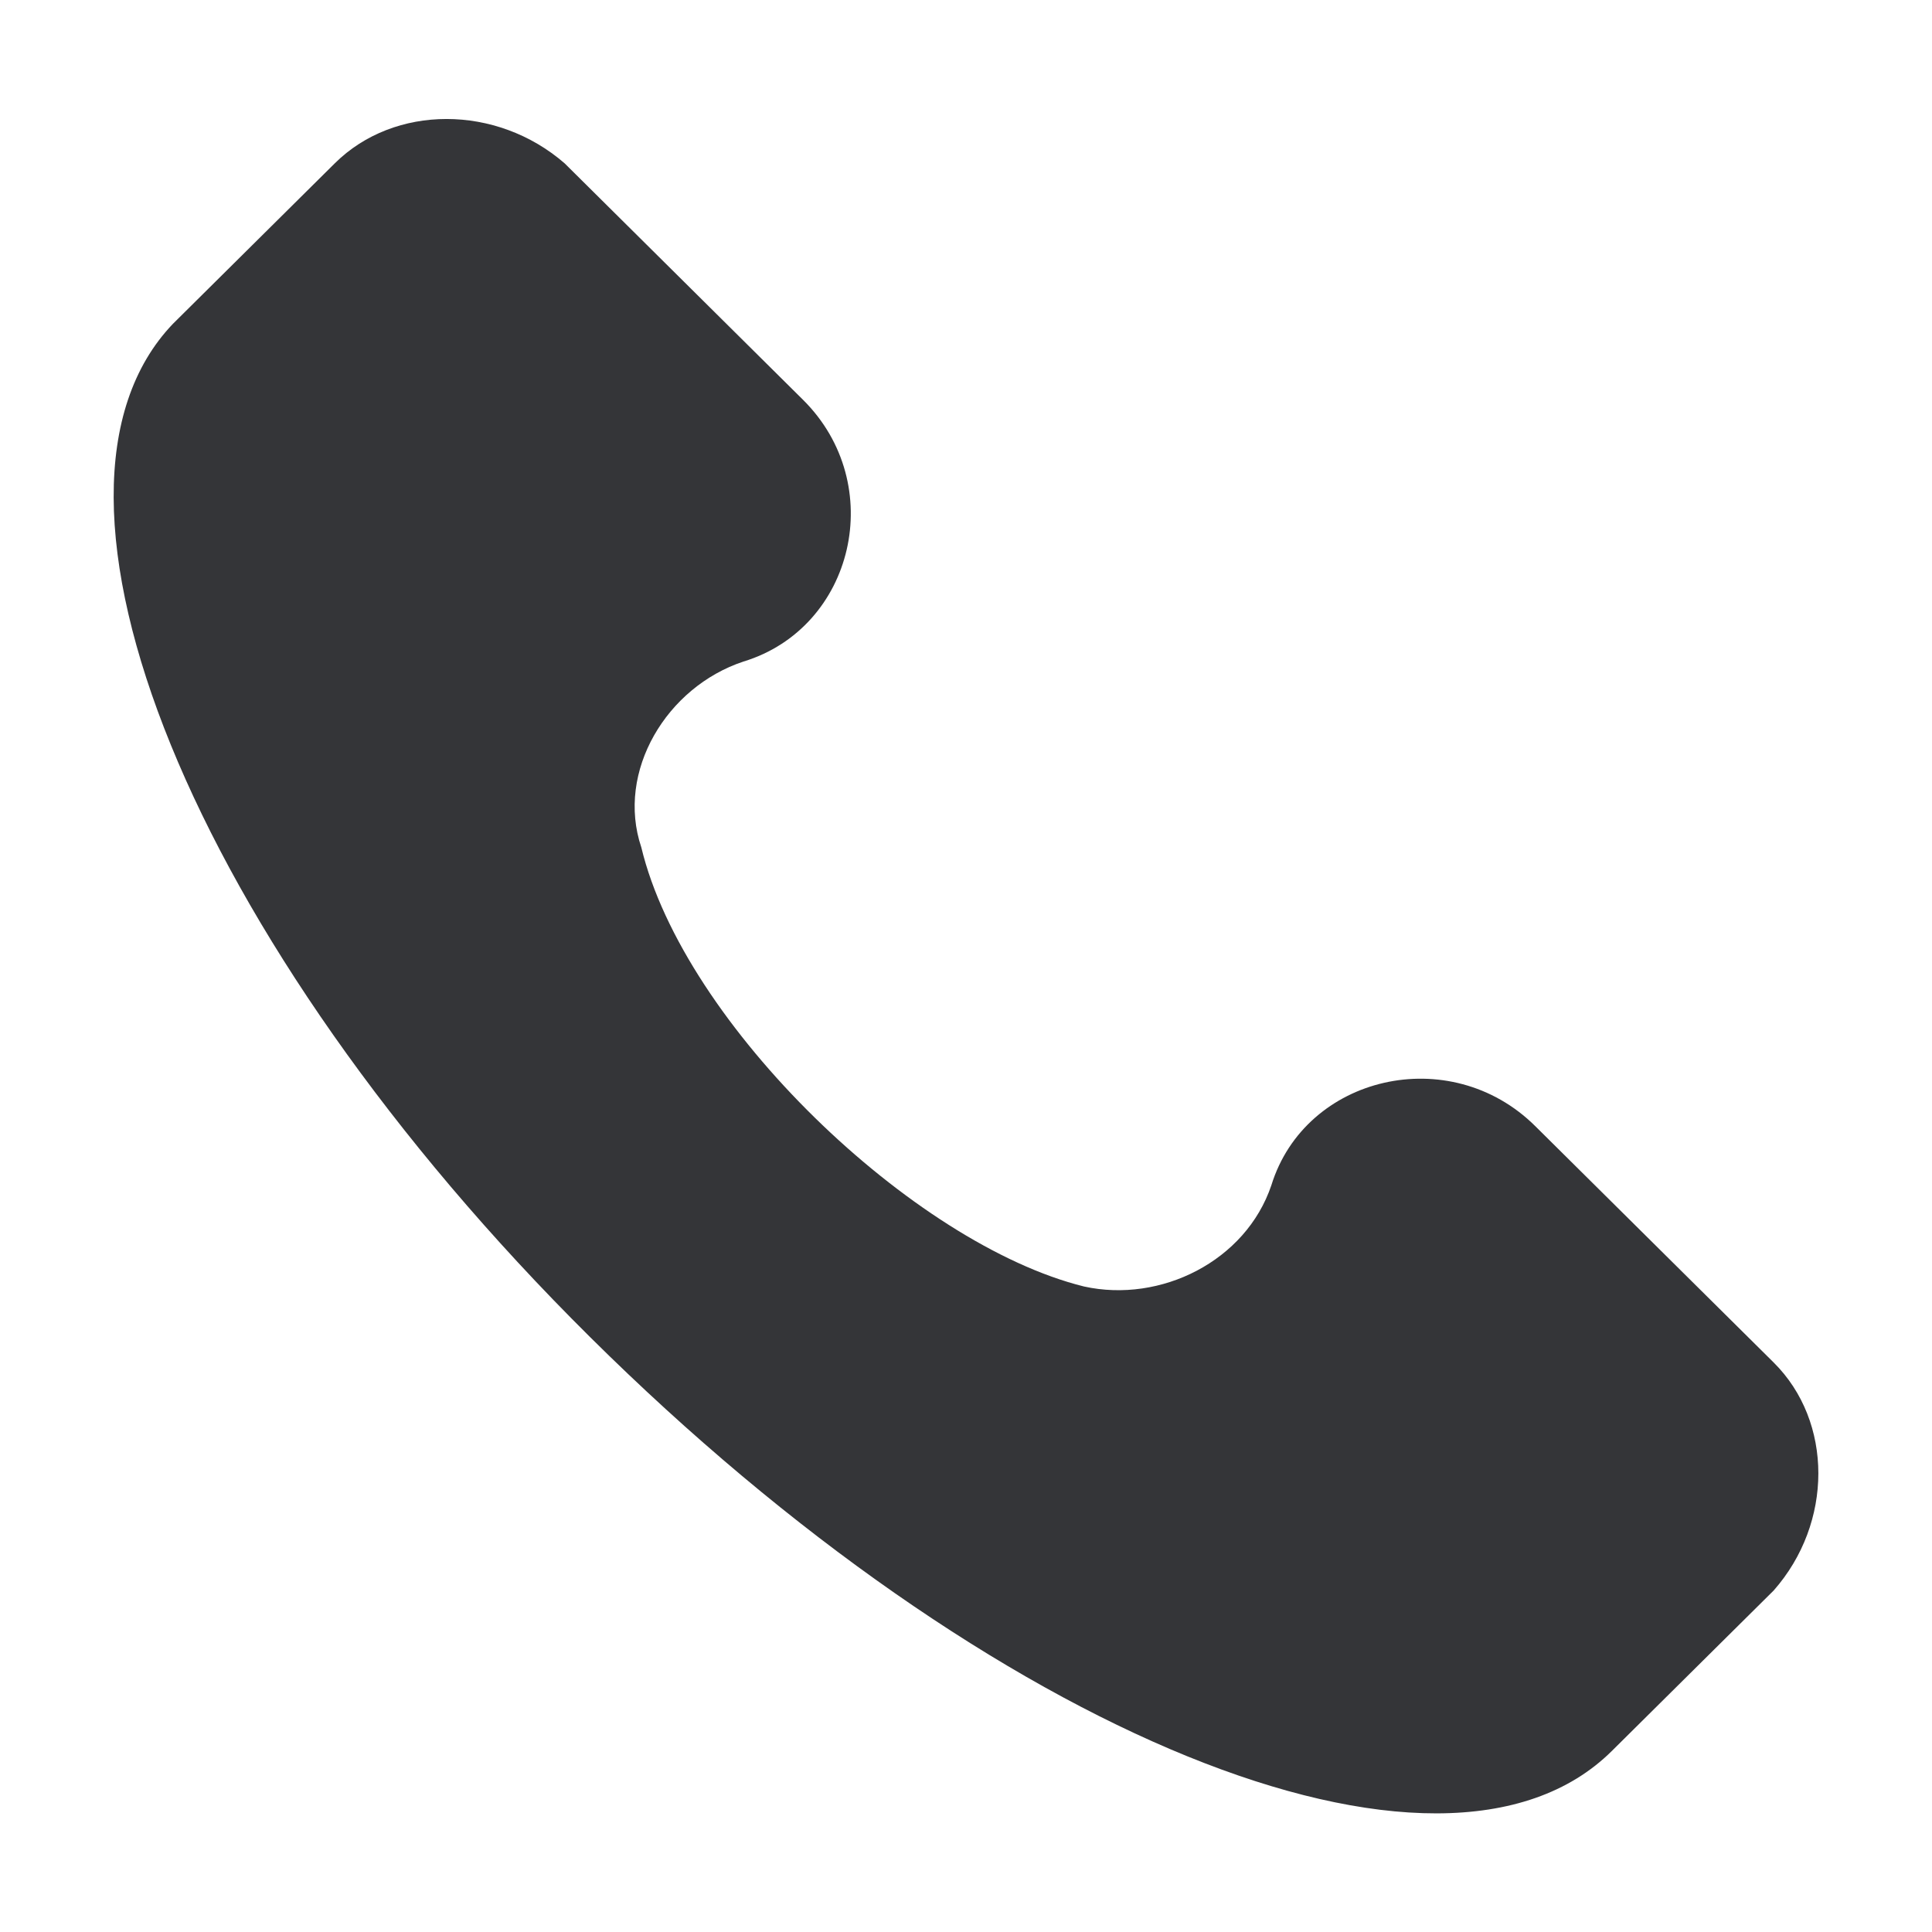
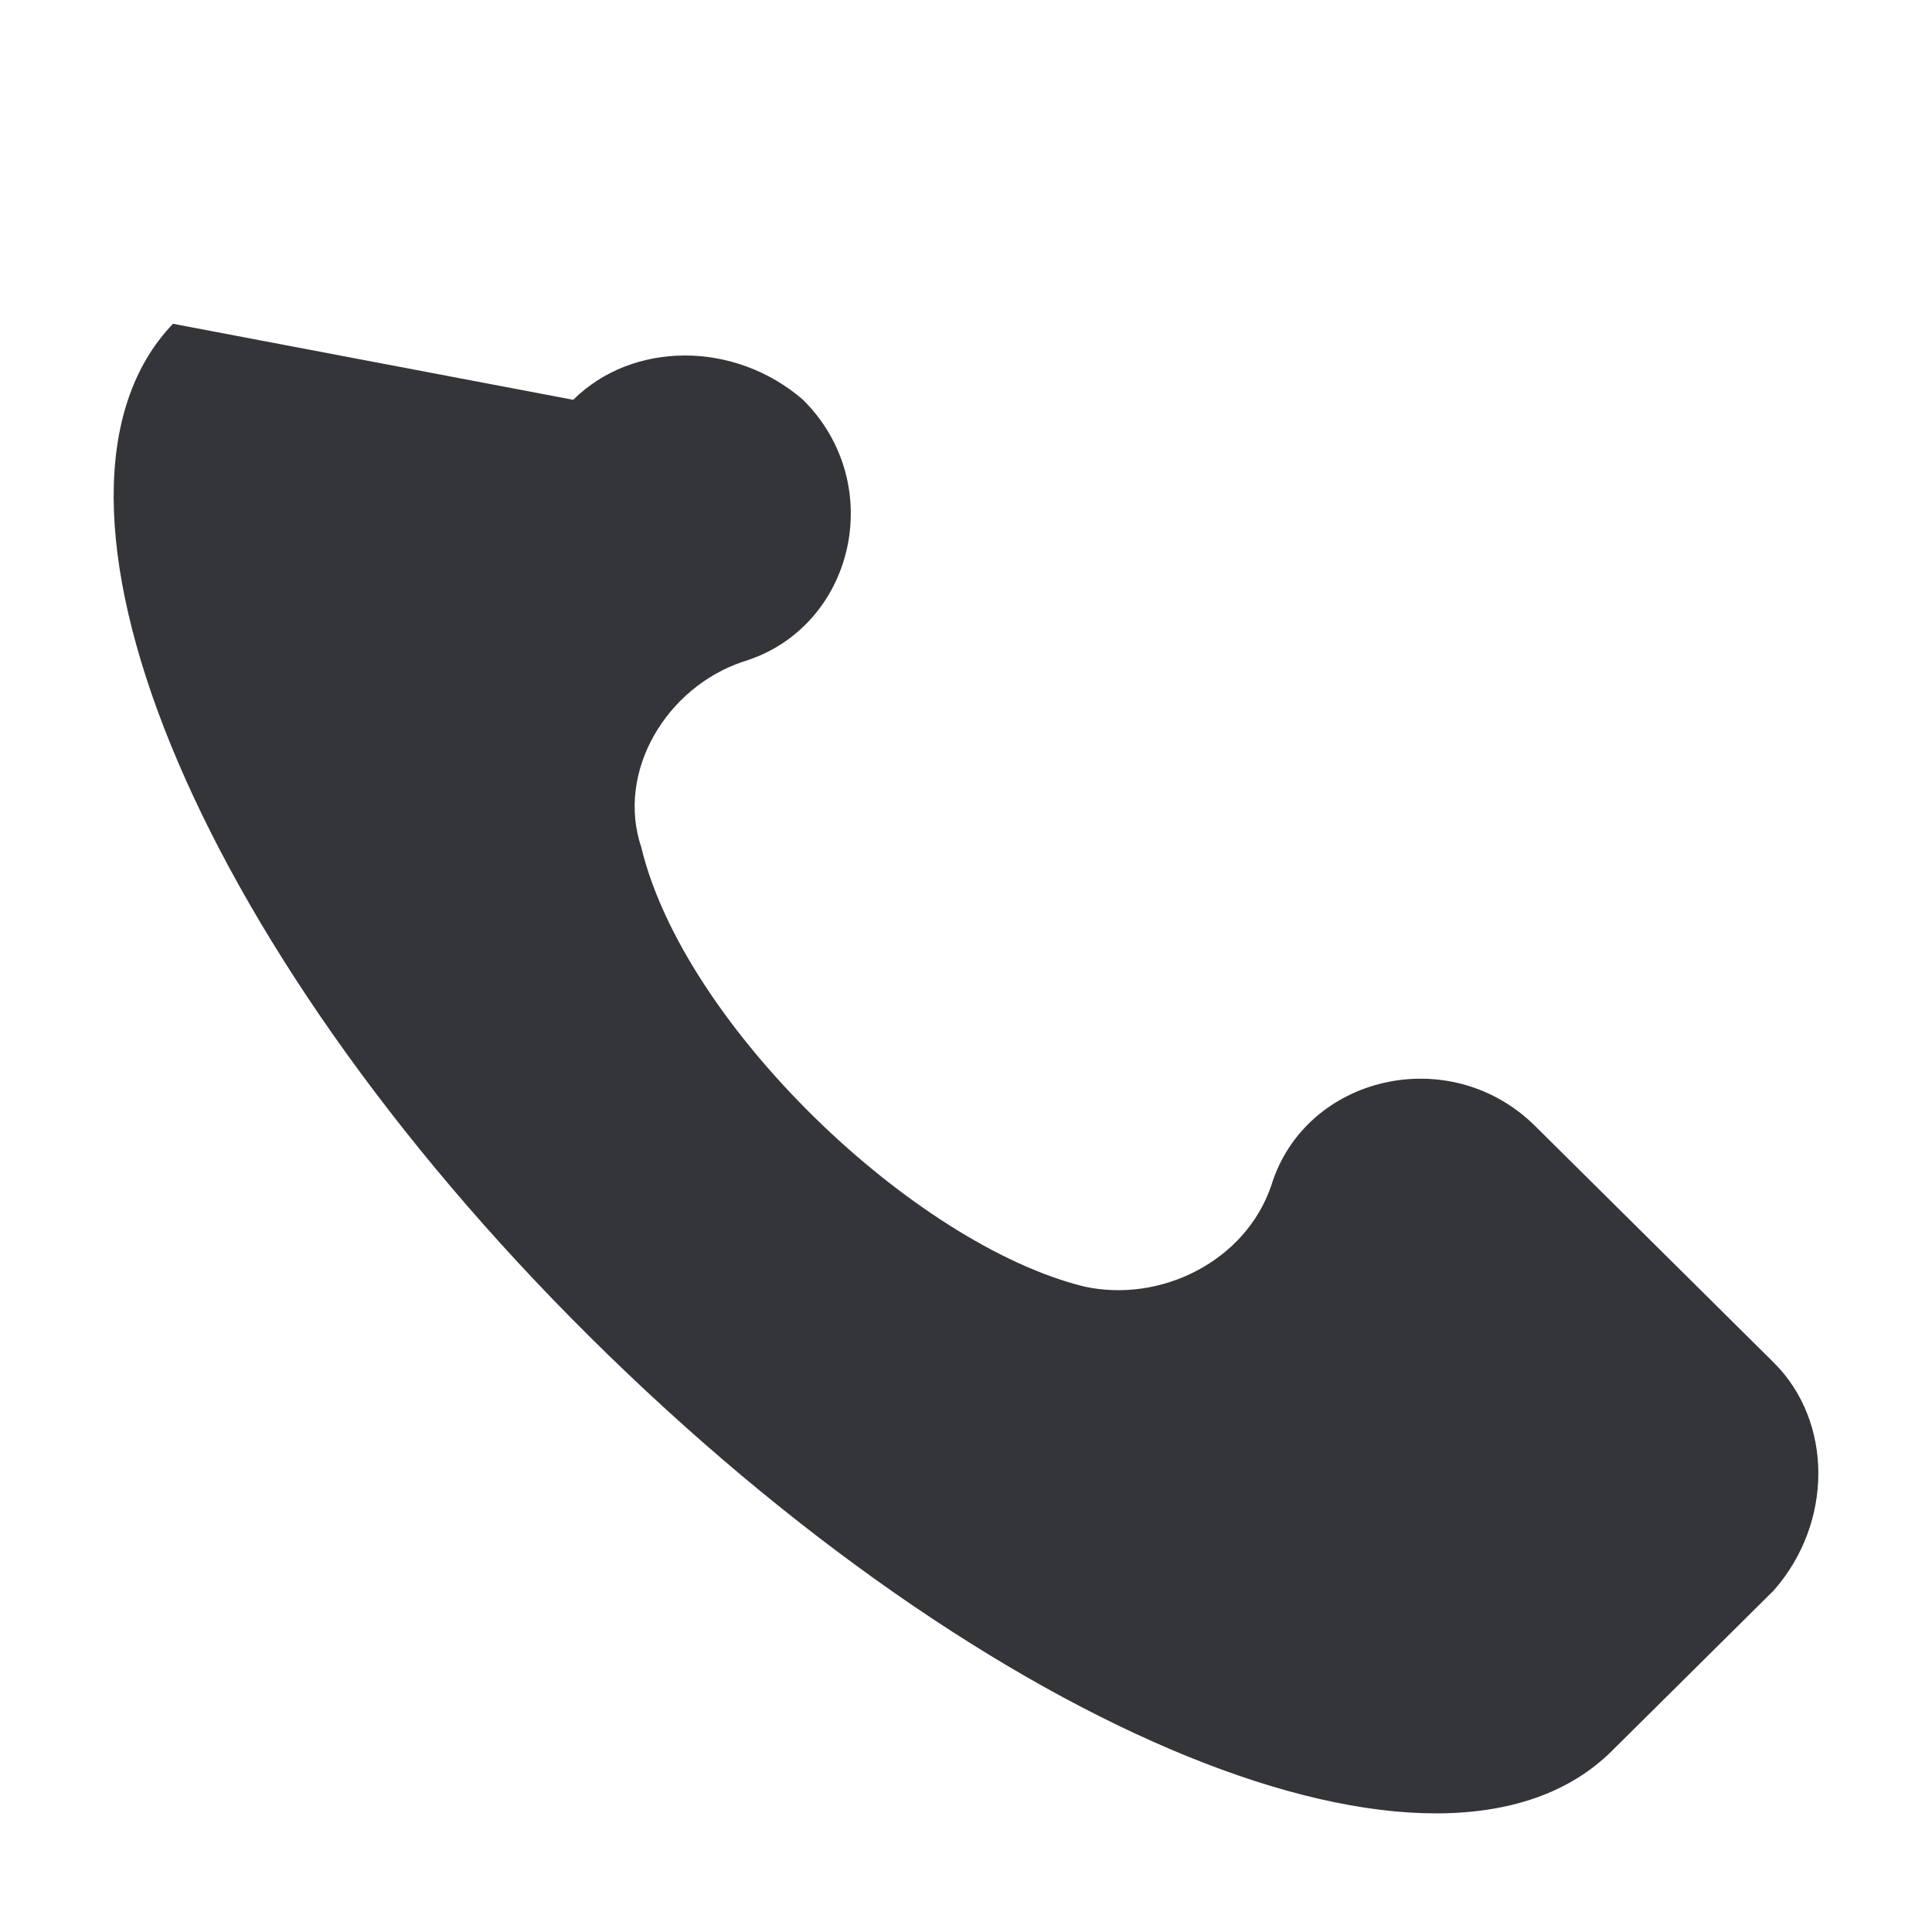
<svg xmlns="http://www.w3.org/2000/svg" width="17" height="17" fill="none">
-   <path d="M15.607 11.989l-2.098-2.08c-.75-.744-2.023-.446-2.322.52-.225.668-.974 1.04-1.649.891-1.498-.371-3.52-2.303-3.895-3.864-.225-.669.224-1.412.899-1.635.974-.297 1.273-1.56.524-2.303L4.968 1.437c-.599-.52-1.498-.52-2.022 0L1.522 2.849c-1.423 1.486.15 5.425 3.671 8.917 3.521 3.493 7.492 5.127 8.99 3.641l1.424-1.412c.524-.594.524-1.486 0-2.006z" fill="#343538" />
+   <path d="M15.607 11.989l-2.098-2.08c-.75-.744-2.023-.446-2.322.52-.225.668-.974 1.04-1.649.891-1.498-.371-3.52-2.303-3.895-3.864-.225-.669.224-1.412.899-1.635.974-.297 1.273-1.56.524-2.303c-.599-.52-1.498-.52-2.022 0L1.522 2.849c-1.423 1.486.15 5.425 3.671 8.917 3.521 3.493 7.492 5.127 8.99 3.641l1.424-1.412c.524-.594.524-1.486 0-2.006z" fill="#343538" />
</svg>